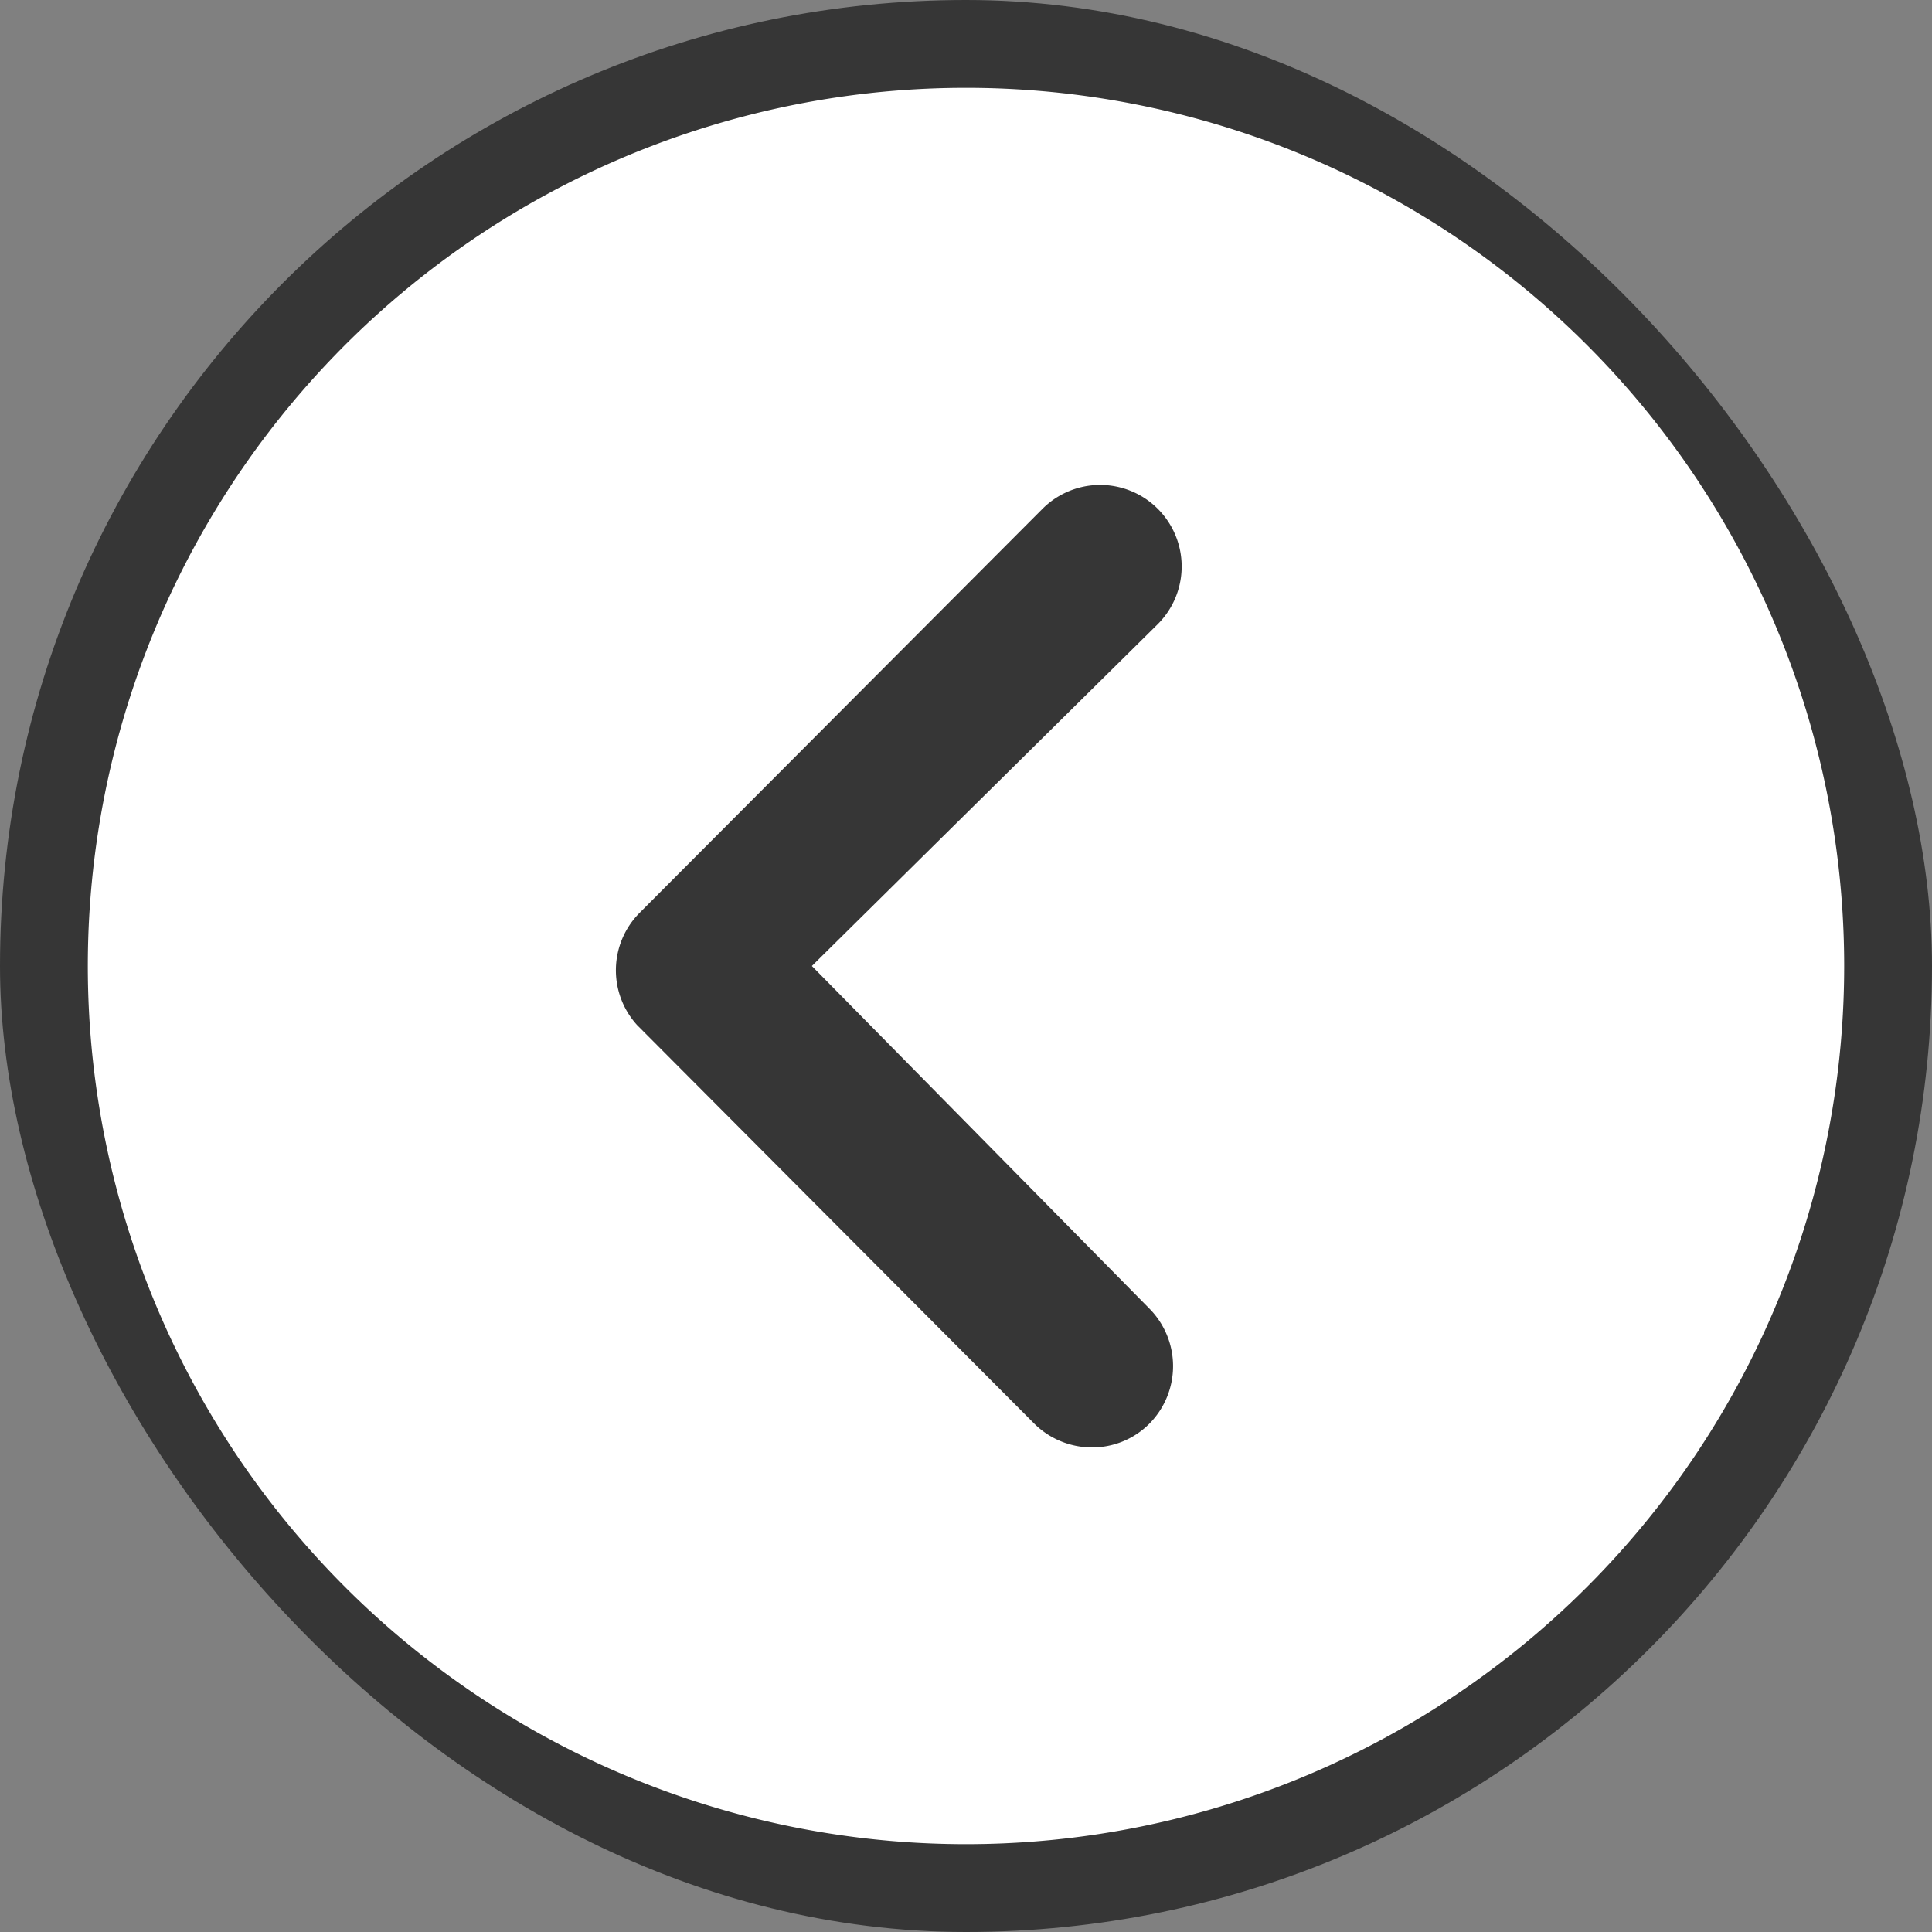
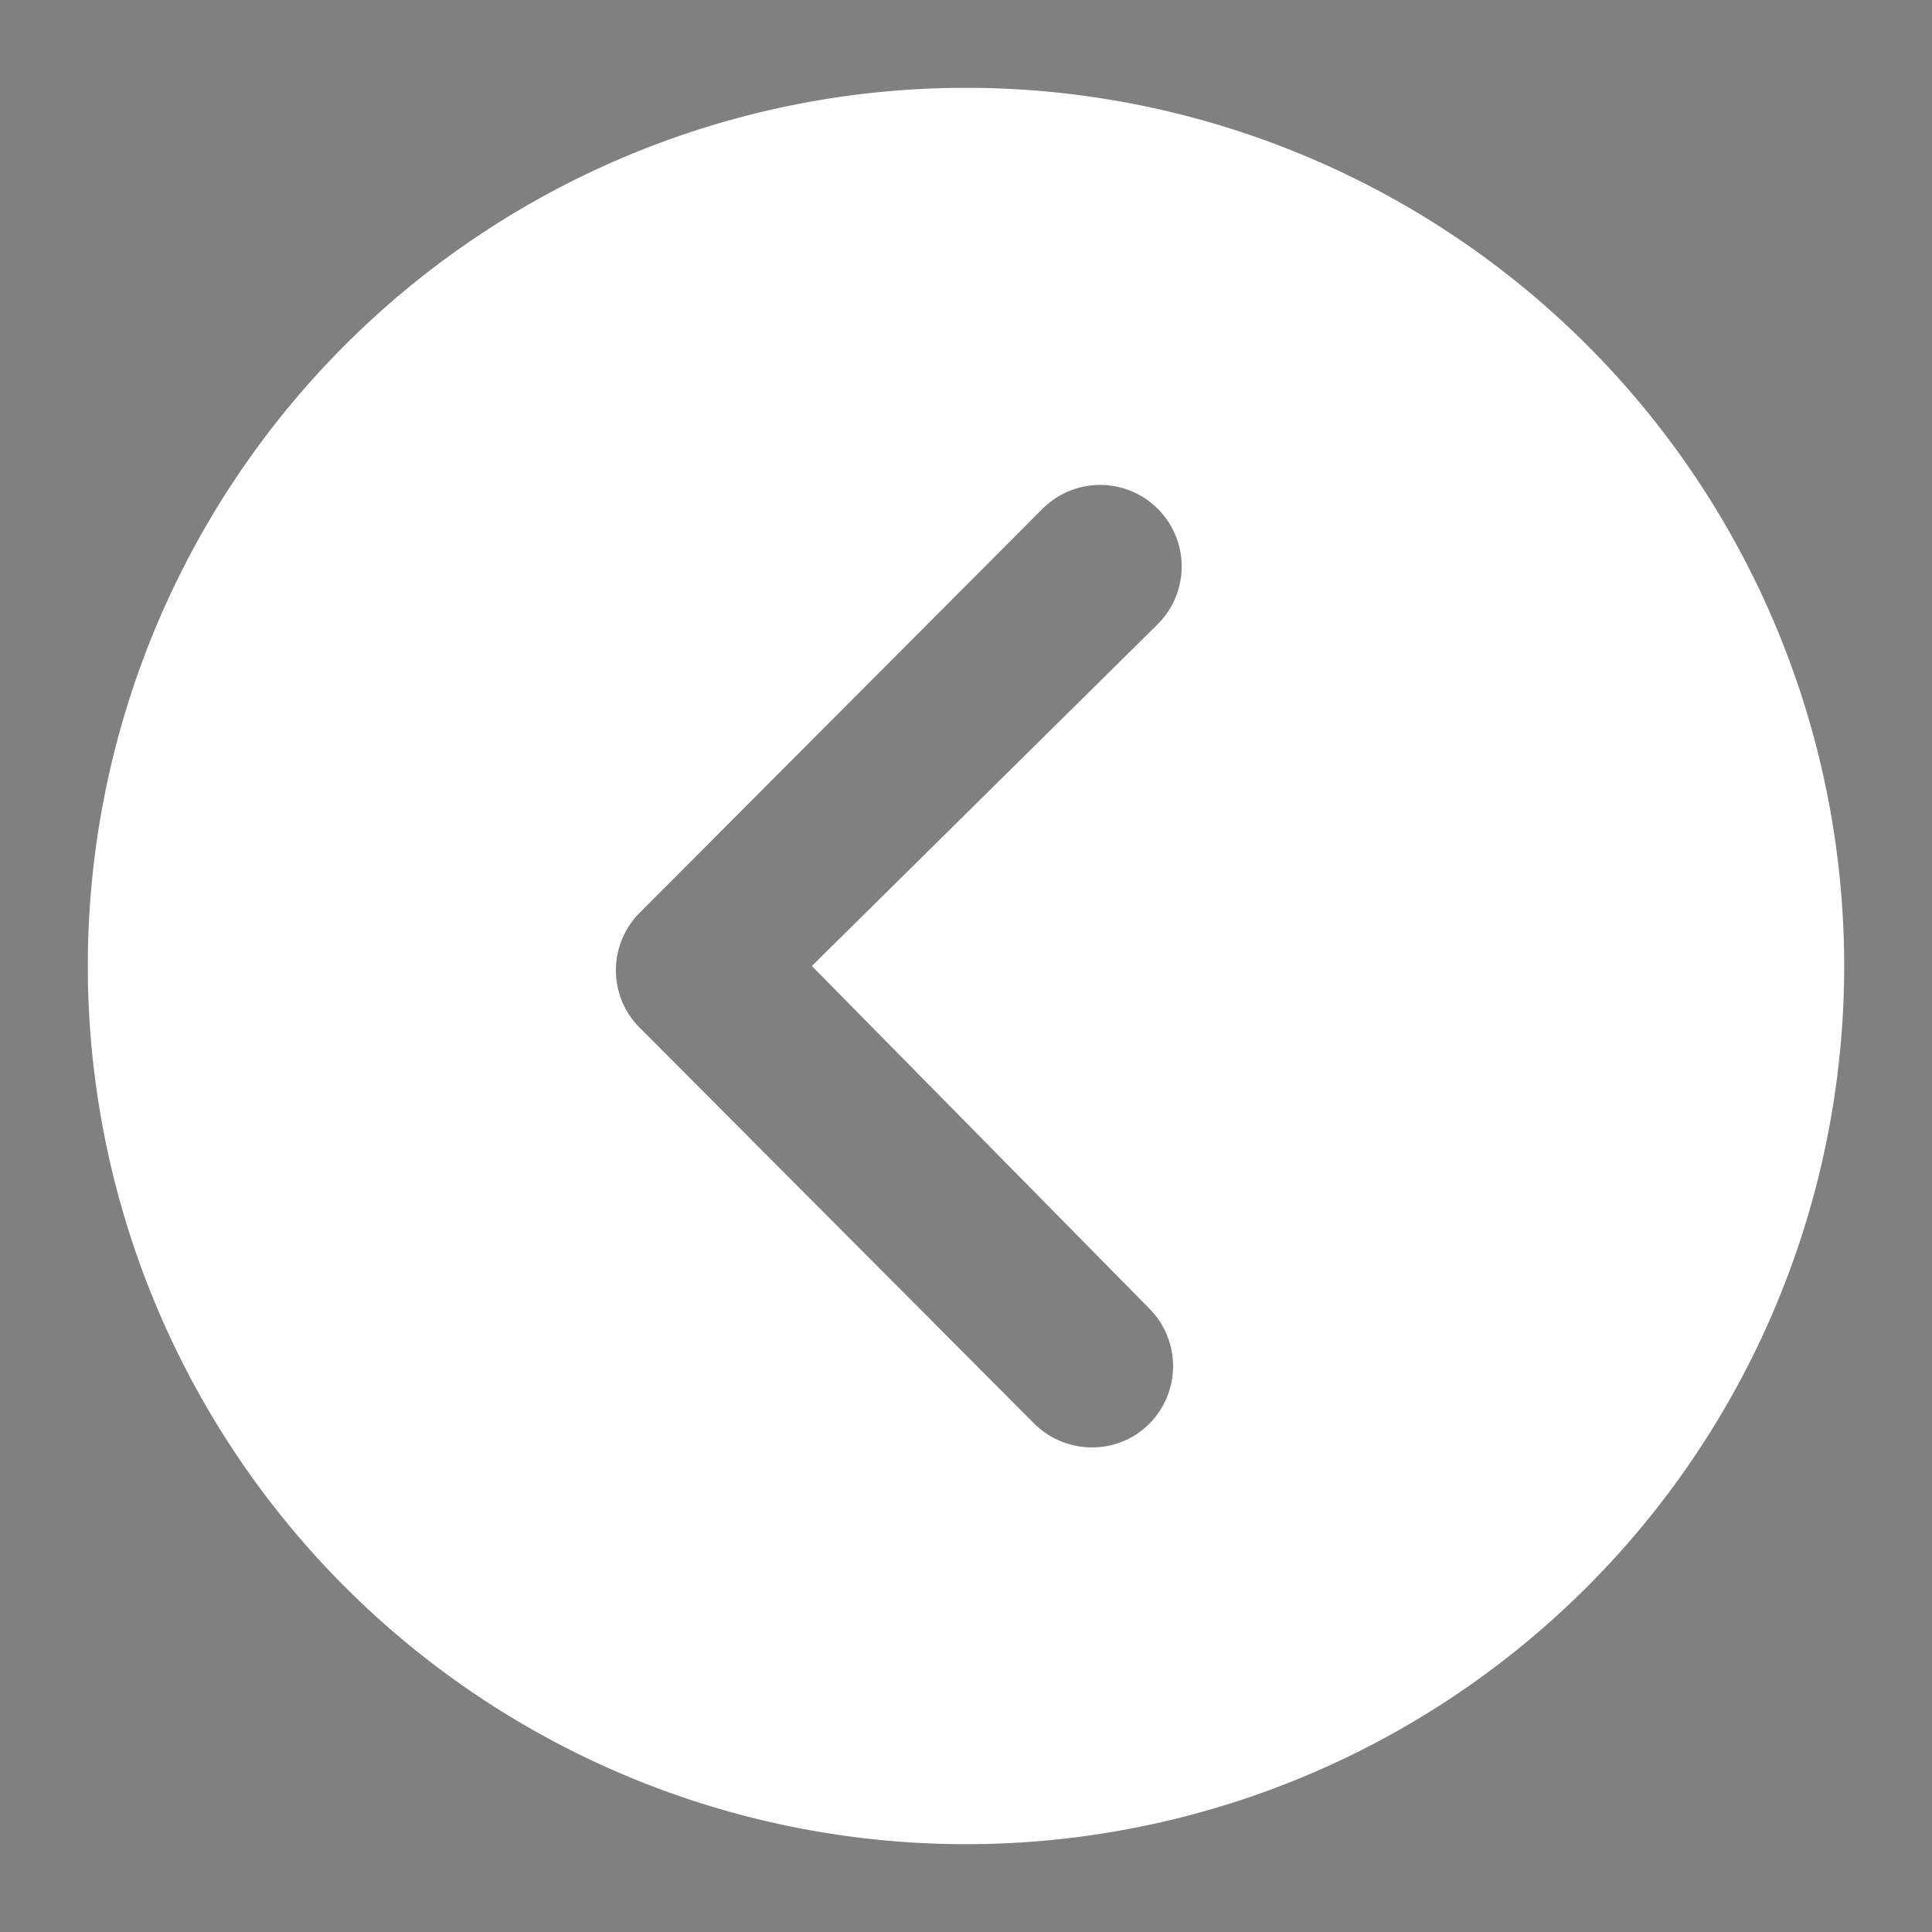
<svg xmlns="http://www.w3.org/2000/svg" width="22" height="22" viewBox="0 0 22 22">
  <rect x="0" y="0" width="22" height="22" fill="#808080" stroke="none" />
  <g id="グループ_1549" data-name="グループ 1549" transform="translate(-403 -1285)">
-     <rect id="長方形_1570" data-name="長方形 1570" width="22" height="22" rx="11" transform="translate(403 1285)" fill="#363636" />
    <path id="Icon_ionic-ios-arrow-dropleft-circle" data-name="Icon ionic-ios-arrow-dropleft-circle" d="M13.375,3.375a10,10,0,1,0,10,10A10,10,0,0,0,13.375,3.375Zm2.087,13.9a.931.931,0,0,1,0,1.313.917.917,0,0,1-.654.269.933.933,0,0,1-.659-.274L9.63,14.048a.927.927,0,0,1,.029-1.279l4.587-4.6a.928.928,0,0,1,1.313,1.313L11.62,13.375Z" transform="translate(400.625 1282.625)" fill="#fff" />
  </g>
</svg>